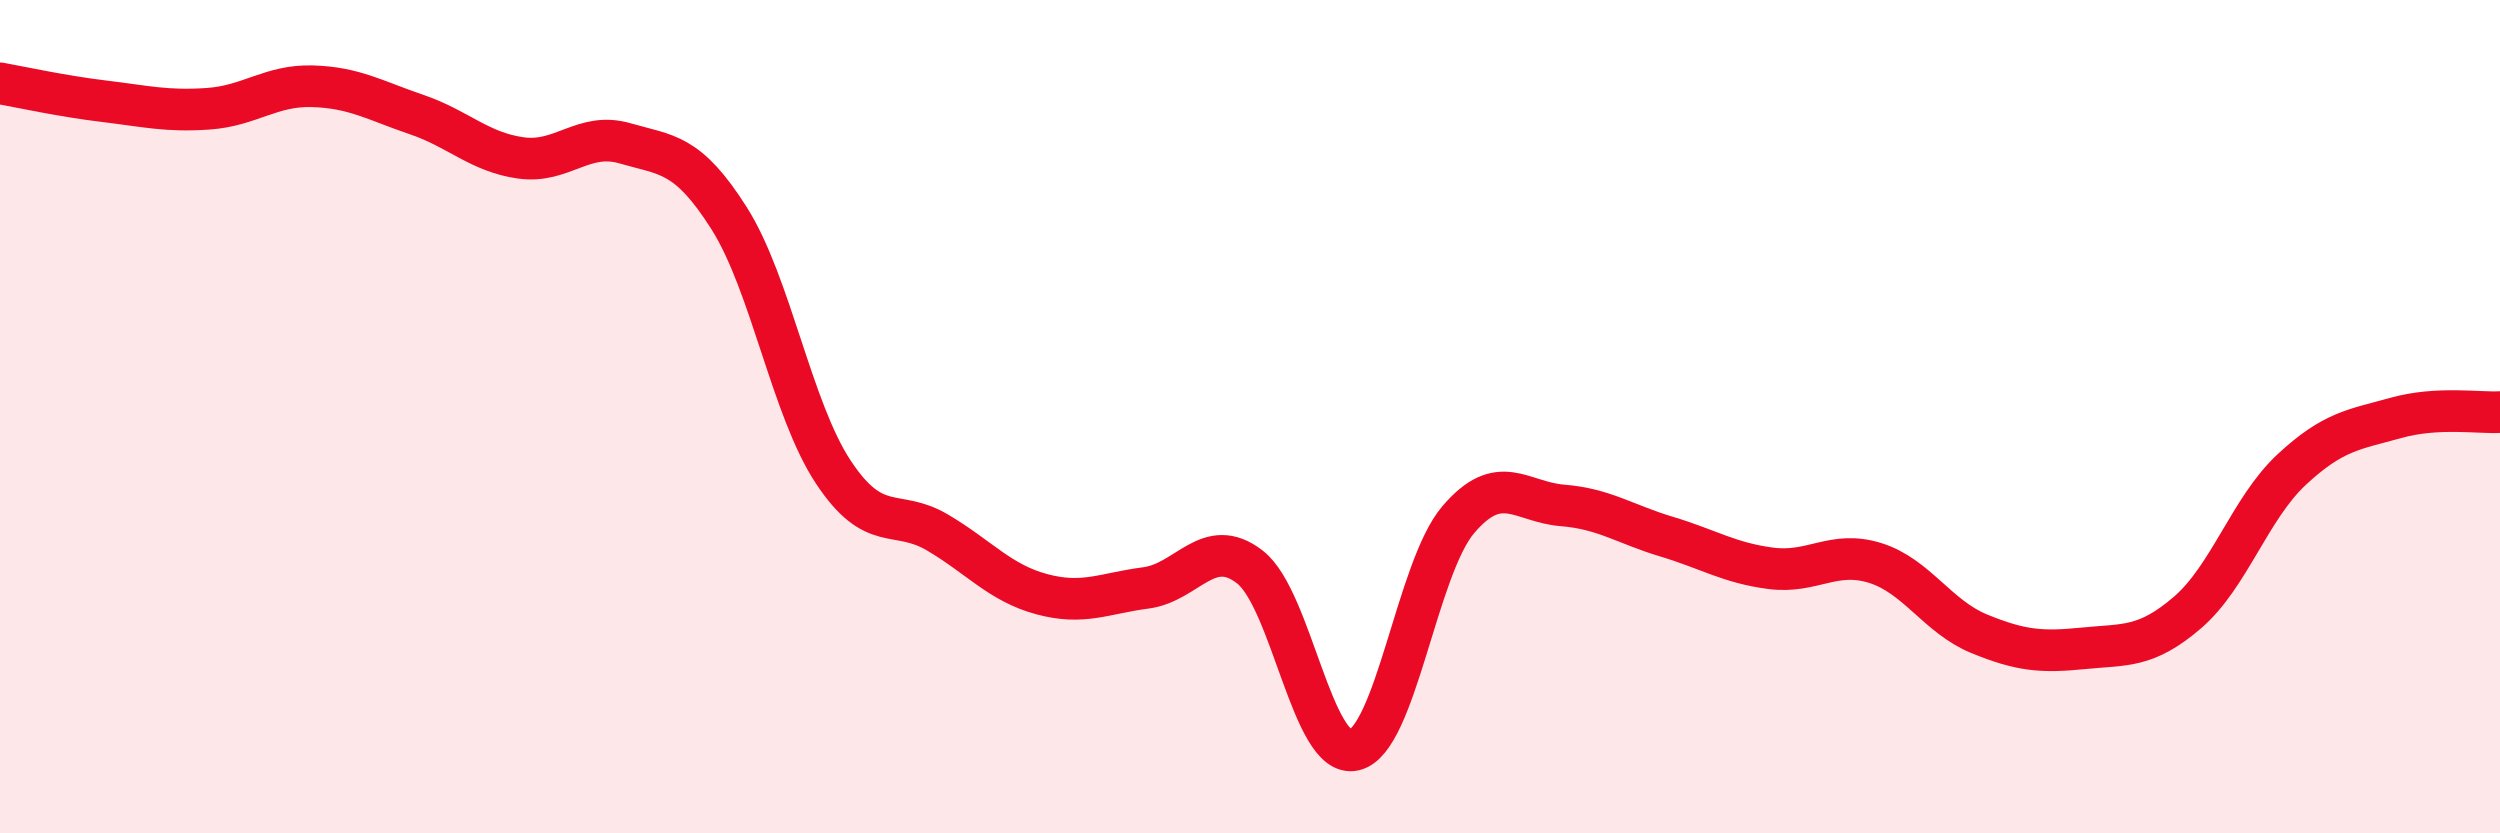
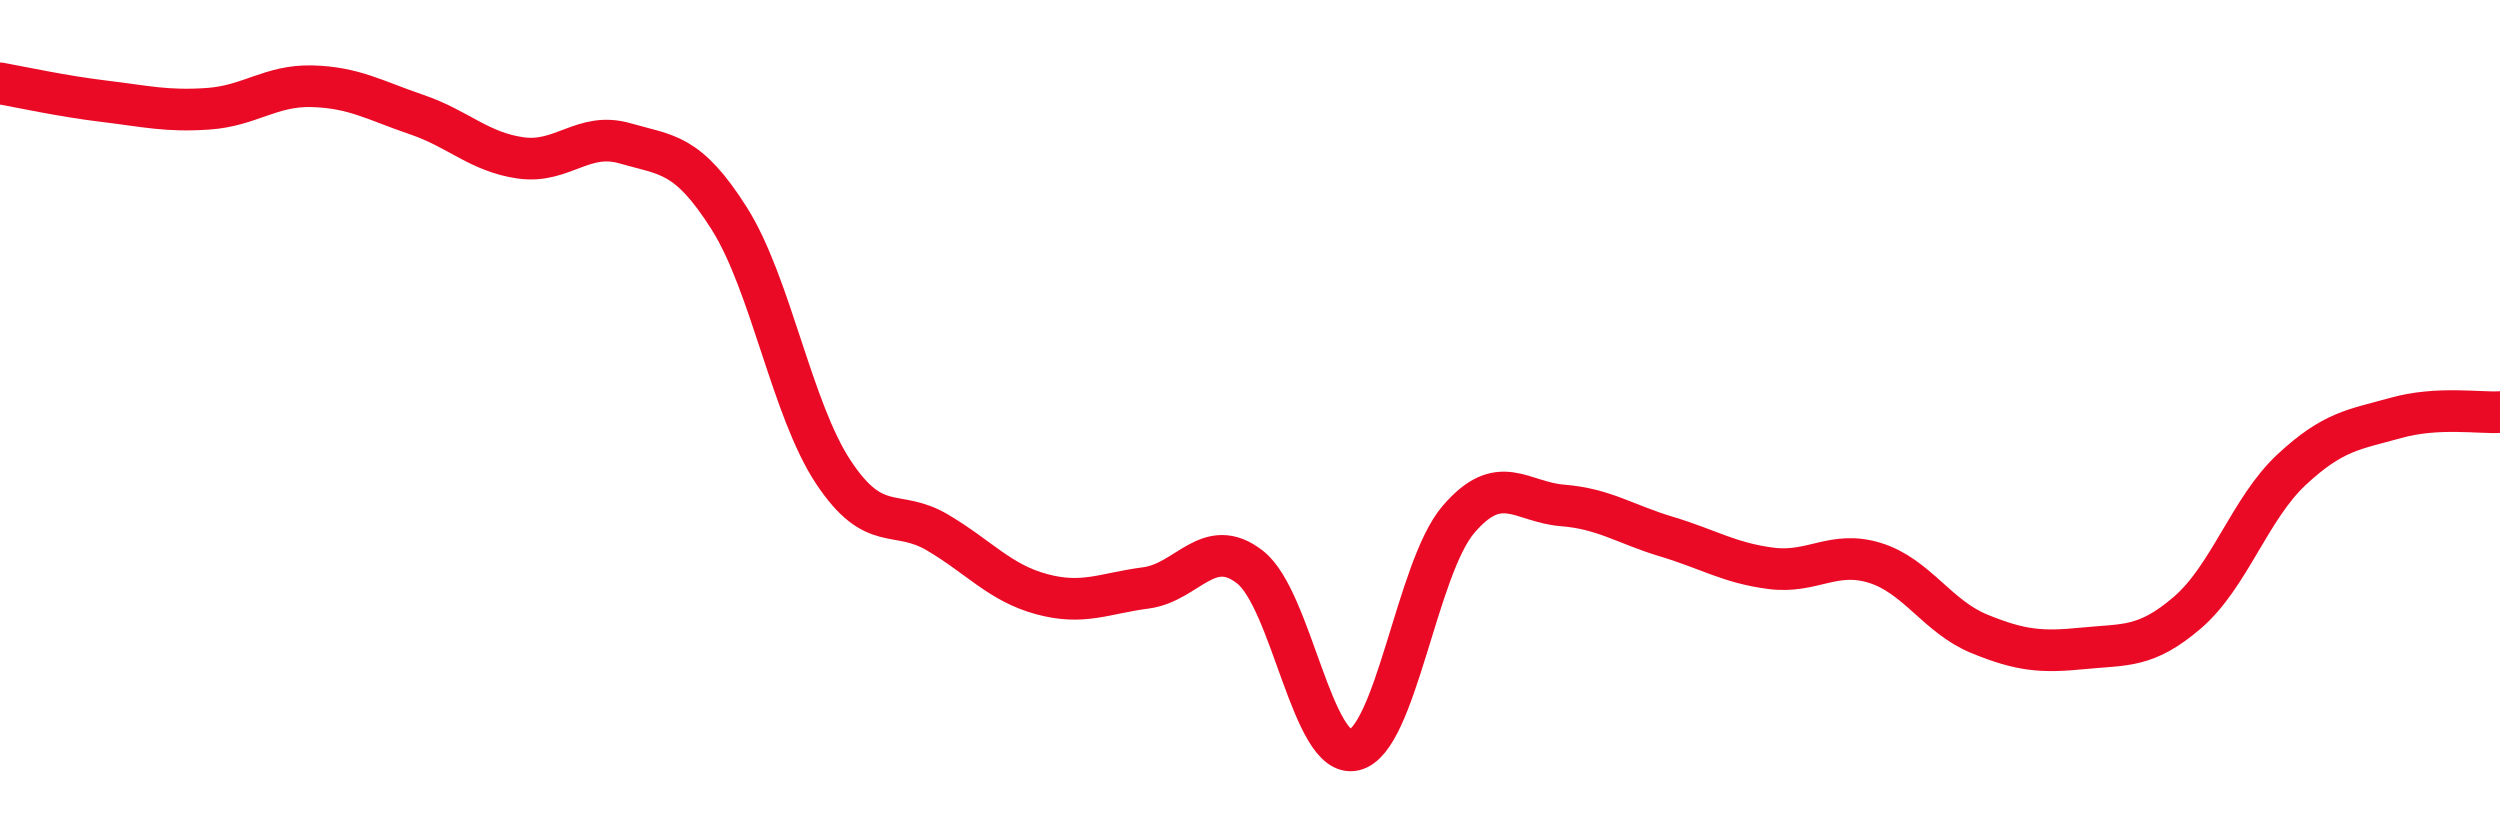
<svg xmlns="http://www.w3.org/2000/svg" width="60" height="20" viewBox="0 0 60 20">
-   <path d="M 0,2 C 0.5,2.09 1.5,2.31 2.5,2.43 C 3.5,2.55 4,2.68 5,2.61 C 6,2.54 6.5,2.04 7.5,2.07 C 8.5,2.1 9,2.41 10,2.75 C 11,3.09 11.5,3.65 12.5,3.79 C 13.5,3.93 14,3.15 15,3.44 C 16,3.73 16.5,3.66 17.5,5.24 C 18.5,6.82 19,9.82 20,11.33 C 21,12.84 21.5,12.19 22.5,12.78 C 23.5,13.37 24,13.99 25,14.26 C 26,14.53 26.5,14.24 27.5,14.11 C 28.5,13.98 29,12.83 30,13.61 C 31,14.39 31.5,18.23 32.5,18 C 33.5,17.77 34,13.64 35,12.47 C 36,11.3 36.5,12.05 37.5,12.13 C 38.5,12.21 39,12.58 40,12.88 C 41,13.18 41.5,13.51 42.5,13.64 C 43.5,13.77 44,13.2 45,13.51 C 46,13.82 46.5,14.8 47.5,15.21 C 48.5,15.62 49,15.66 50,15.56 C 51,15.46 51.5,15.56 52.5,14.7 C 53.5,13.84 54,12.2 55,11.27 C 56,10.34 56.5,10.31 57.5,10.03 C 58.5,9.75 59.5,9.92 60,9.89L60 20L0 20Z" fill="#EB0A25" opacity="0.1" stroke-linecap="round" stroke-linejoin="round" />
  <path d="M 0,2 C 0.5,2.09 1.5,2.31 2.5,2.43 C 3.5,2.55 4,2.68 5,2.61 C 6,2.54 6.5,2.04 7.5,2.07 C 8.5,2.1 9,2.41 10,2.75 C 11,3.09 11.5,3.65 12.5,3.79 C 13.5,3.93 14,3.15 15,3.44 C 16,3.73 16.5,3.66 17.5,5.24 C 18.5,6.82 19,9.82 20,11.33 C 21,12.84 21.5,12.19 22.5,12.78 C 23.5,13.37 24,13.99 25,14.26 C 26,14.53 26.5,14.24 27.5,14.11 C 28.5,13.98 29,12.83 30,13.61 C 31,14.39 31.5,18.23 32.5,18 C 33.5,17.77 34,13.64 35,12.47 C 36,11.3 36.5,12.05 37.5,12.13 C 38.5,12.21 39,12.58 40,12.88 C 41,13.18 41.5,13.51 42.5,13.64 C 43.5,13.77 44,13.2 45,13.51 C 46,13.82 46.5,14.8 47.5,15.21 C 48.5,15.62 49,15.66 50,15.56 C 51,15.46 51.5,15.56 52.5,14.7 C 53.5,13.84 54,12.2 55,11.27 C 56,10.34 56.5,10.31 57.5,10.03 C 58.5,9.75 59.5,9.92 60,9.89" stroke="#EB0A25" stroke-width="1" fill="none" stroke-linecap="round" stroke-linejoin="round" />
</svg>